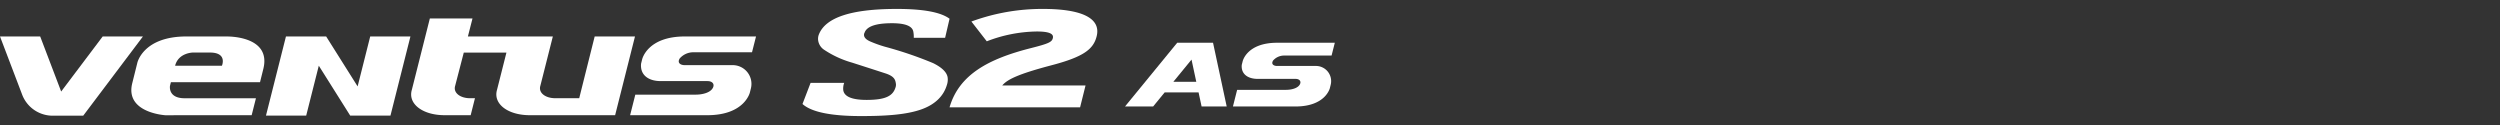
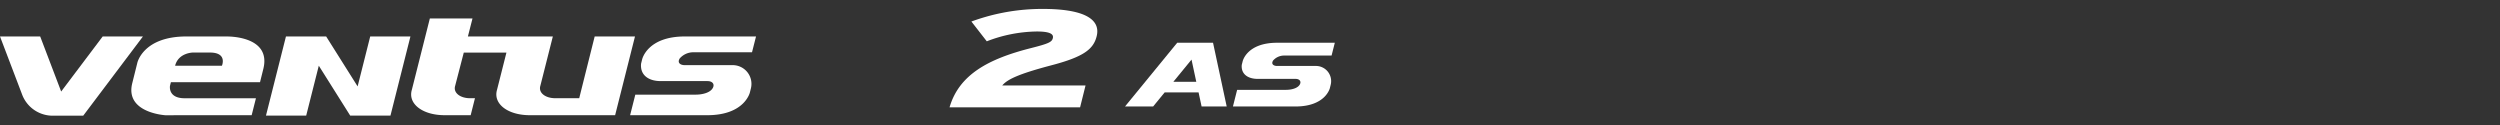
<svg xmlns="http://www.w3.org/2000/svg" id="logo_ventus_s1_evo" width="560" height="28" viewBox="0 0 560 28">
  <rect x="0" y="0" width="560" height="28" fill="#333333" stroke="none" />
  <defs>
    <clipPath id="clip-path">
      <rect id="사각형_13610" data-name="사각형 13610" width="298.997" height="24" fill="#fff" />
    </clipPath>
  </defs>
  <g id="그룹_12925" data-name="그룹 12925">
    <rect id="사각형_12435" data-name="사각형 12435" width="560" height="28" fill="#fff" opacity="0" />
    <g id="그룹_12924" data-name="그룹 12924" transform="translate(0.002 2)">
      <g id="그룹_12924-2" data-name="그룹 12924" clip-path="url(#clip-path)">
        <path id="패스_56339" data-name="패스 56339" d="M23,12.271l-9.3,12.335-4.7-12.335H0l4.9,12.87h0a7.322,7.322,0,0,0,7.338,4.865h6.409L32.015,12.271Z" transform="translate(0 -6.103)" fill="#fff" fill-rule="evenodd" />
        <path id="패스_56340" data-name="패스 56340" d="M79.833,8.288H70.839c-9.677,0-10.969,5.9-10.969,5.9l-1.142,4.581c-1.66,6.693,7.516,7.173,7.516,7.173l2.175-.012H85.479l.959-3.8H70.471c-3.8,0-3.286-2.79-3.286-2.79l.2-.806H87.351l.743-2.989c1.87-7.532-8.261-7.253-8.261-7.253m-1.012,6.559H68.33c.734-2.935,4-2.963,4-2.963h3.781c4.015,0,2.705,2.963,2.705,2.963M184.28,11.83h13.276l.9-3.542H182.5c-8.427,0-9.553,5.134-9.553,5.134l-.246.987h.007c-.239,2.515,1.653,3.877,4.4,3.877h10.468c1.118,0,1.651.671,1.214,1.514-.591,1.137-2.457,1.519-3.793,1.519H171.417l-1.165,4.606h17.291c8.422,0,9.55-5.134,9.55-5.134l.241-.975a4.2,4.2,0,0,0-4.189-5.105H182.463c-.861,0-1.737-.46-1.092-1.507a4.052,4.052,0,0,1,2.909-1.374M162.314,8.288l-2.839,11.334s0,0,0,0l-.623,2.5h-5.328c-2.307,0-3.828-1.24-3.387-2.75l2.808-11.088H133.917l1.029-4.025h-9.553l-4.039,16c-.907,3.111,2.4,5.664,7.342,5.664h5.842l.959-3.8H134.44c-2.3,0-3.828-1.238-3.387-2.747l1.941-7.48h9.555l-2.115,8.364c-.9,3.111,2.4,5.664,7.345,5.664h19.116l4.449-17.638Zm-53.1,11.186L102.169,8.288H93.16L88.683,26.022h9.009l2.825-11.186,7.042,11.186h9.009l4.475-17.734h-9.009Z" transform="translate(-29.109 -2.12)" fill="#fff" fill-rule="evenodd" />
-         <path id="패스_56341" data-name="패스 56341" d="M389.57,6.466l.994-4.269C388.614.734,384.687,0,378.75,0c-10.174,0-15.987,1.9-17.473,5.76a2.655,2.655,0,0,0-.15,1.25,3.018,3.018,0,0,0,1.365,2.154,22.186,22.186,0,0,0,6.254,2.87q3.816,1.22,7.6,2.452c1.929.671,2.081,1.449,2.208,2.332a1.875,1.875,0,0,1-.1.783c-.577,1.845-2.145,2.778-6.451,2.778-3.326,0-5.077-.75-5.255-2.237a3.714,3.714,0,0,1,.213-1.577h-7.525l-1.815,4.73C359.6,23.088,363.956,24,370.71,24c5.238,0,9.969-.255,13.445-1.465,3.451-1.2,5.139-3.268,5.8-5.469a3.684,3.684,0,0,0,.17-1.789q-.319-1.695-3.244-3.139a86.117,86.117,0,0,0-10.8-3.675,27,27,0,0,1-3.134-1.111c-.952-.392-1.457-.856-1.534-1.392a.988.988,0,0,1,.125-.659q.754-2.1,6.124-2.1,4.459,0,4.787,1.9a6.224,6.224,0,0,1,.1,1.362Z" transform="translate(-177.866)" fill="#fff" />
        <path id="패스_56342" data-name="패스 56342" d="M423.158,22.04c2.131-7.314,8.688-10.849,18.236-13.266,4.037-1.024,4.684-1.366,4.9-2.232.239-.961-.755-1.488-3.617-1.488a32.021,32.021,0,0,0-11.18,2.2l-3.446-4.433A45.885,45.885,0,0,1,444.092,0c8.895,0,13,2.171,12.022,6.109-.711,2.85-2.778,4.585-10.106,6.507-7.661,2.016-9.954,3.226-11.046,4.527h18.658l-1.221,4.9Z" transform="translate(-210.46 0)" fill="#fff" />
        <path id="패스_56343" data-name="패스 56343" d="M560.794,17.94h10.747l.724-2.867H559.352c-6.819,0-7.73,4.155-7.73,4.155l-.2.8h0c-.194,2.037,1.339,3.138,3.564,3.138h8.471c.9,0,1.339.544.984,1.227-.479.92-1.99,1.228-3.071,1.228H550.385l-.942,3.729h13.993c6.818,0,7.732-4.155,7.732-4.155l.194-.79a3.4,3.4,0,0,0-3.392-4.133h-8.646c-.7,0-1.407-.37-.884-1.218a3.286,3.286,0,0,1,2.355-1.112" transform="translate(-273.268 -7.497)" fill="#fff" />
        <path id="패스_56344" data-name="패스 56344" d="M519.343,15.073h-6.3L501.353,29.348h6.3l2.581-3.153h7.594l.677,3.153h5.624l-3.061-14.275Zm-7.161,8.744,4.068-4.969,1.065,4.969Z" transform="translate(-249.351 -7.497)" fill="#fff" />
      </g>
    </g>
  </g>
</svg>